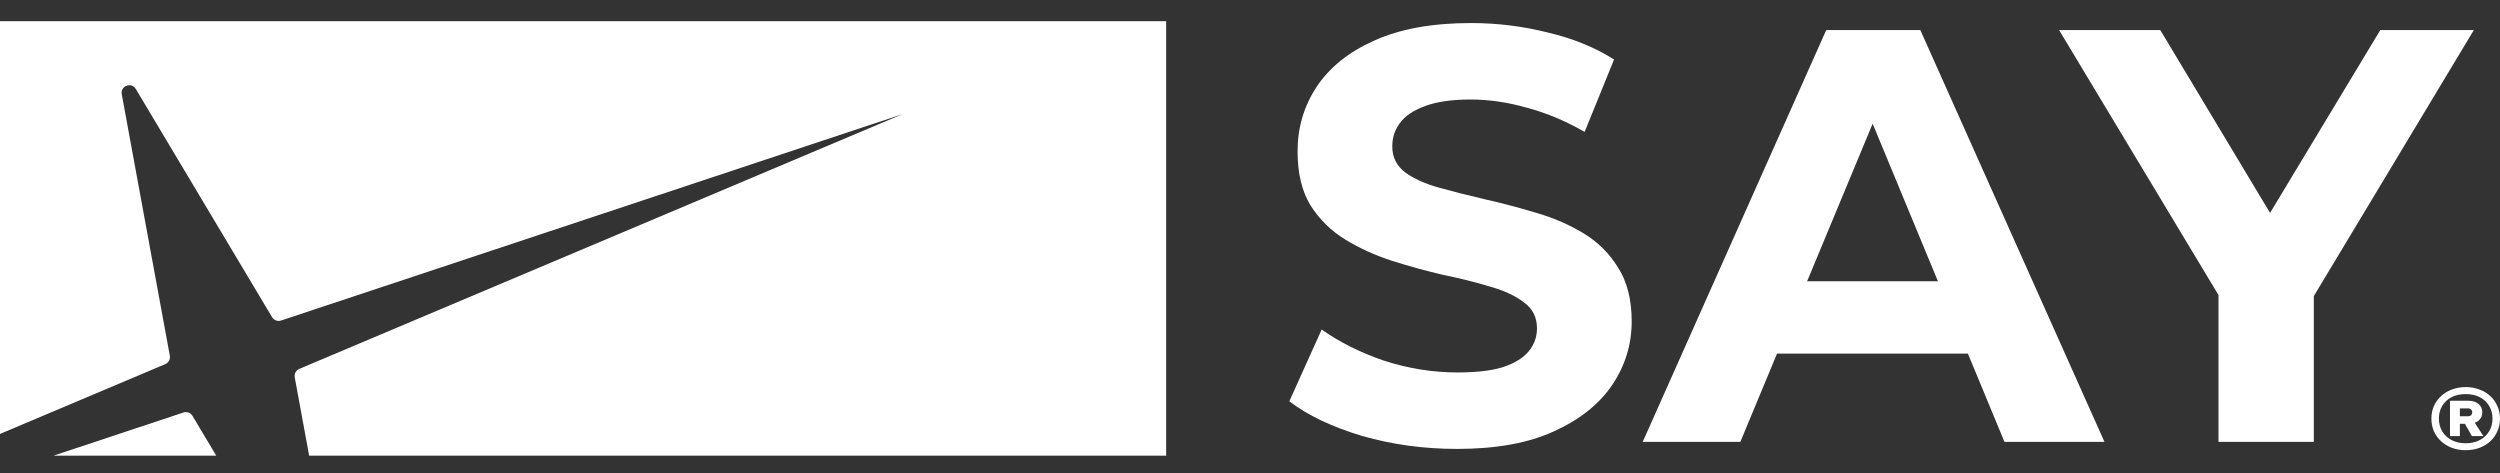
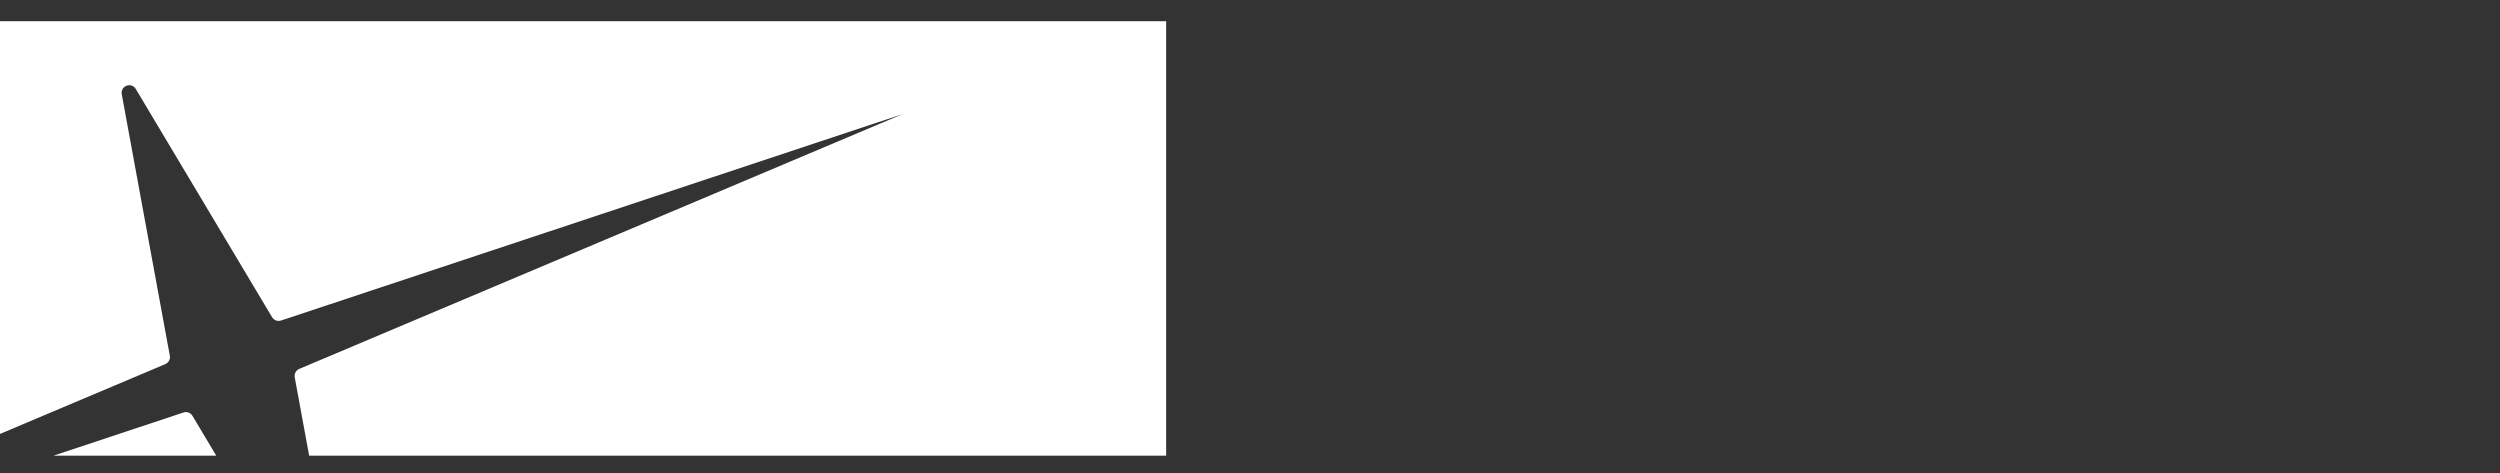
<svg xmlns="http://www.w3.org/2000/svg" width="111" height="21" viewBox="0 0 111 21" fill="none">
  <rect x="0" y="0" width="111" height="21" fill="#333333" stroke="none" />
  <path fill-rule="evenodd" clip-rule="evenodd" d="M51.777 0.942H0V19.266L7.339 16.167C7.485 16.105 7.569 15.95 7.54 15.794L5.406 4.185C5.338 3.814 5.836 3.626 6.029 3.95L12.081 14.084C12.163 14.22 12.328 14.281 12.479 14.231L40.084 5.063L13.287 16.379C13.141 16.441 13.057 16.596 13.086 16.752L13.726 20.232H51.777V0.942ZM9.602 20.232L8.545 18.462C8.464 18.326 8.299 18.264 8.148 18.314L2.375 20.232H9.602Z" fill="white" />
-   <path d="M64.69 19.932C63.227 19.932 61.826 19.741 60.485 19.358C59.144 18.957 58.065 18.444 57.246 17.817L58.683 14.63C59.467 15.188 60.389 15.649 61.452 16.015C62.531 16.363 63.619 16.537 64.716 16.537C65.552 16.537 66.222 16.459 66.727 16.302C67.25 16.128 67.633 15.893 67.876 15.597C68.12 15.301 68.242 14.961 68.242 14.578C68.242 14.091 68.051 13.708 67.668 13.429C67.284 13.133 66.78 12.898 66.153 12.724C65.526 12.532 64.829 12.358 64.063 12.201C63.315 12.027 62.557 11.818 61.791 11.575C61.042 11.331 60.355 11.018 59.728 10.634C59.101 10.251 58.587 9.746 58.187 9.12C57.804 8.493 57.612 7.692 57.612 6.717C57.612 5.672 57.891 4.723 58.448 3.87C59.023 2.999 59.876 2.311 61.008 1.806C62.157 1.284 63.593 1.023 65.317 1.023C66.466 1.023 67.598 1.162 68.712 1.441C69.827 1.702 70.811 2.102 71.664 2.642L70.358 5.855C69.504 5.367 68.651 5.01 67.798 4.784C66.945 4.54 66.109 4.418 65.291 4.418C64.472 4.418 63.802 4.514 63.28 4.706C62.757 4.897 62.383 5.15 62.157 5.463C61.93 5.759 61.817 6.107 61.817 6.508C61.817 6.978 62.009 7.361 62.392 7.657C62.775 7.936 63.28 8.162 63.907 8.336C64.533 8.51 65.221 8.684 65.97 8.858C66.736 9.032 67.493 9.233 68.242 9.459C69.008 9.685 69.705 9.99 70.332 10.373C70.959 10.756 71.463 11.261 71.847 11.888C72.247 12.515 72.447 13.307 72.447 14.265C72.447 15.292 72.16 16.232 71.585 17.086C71.011 17.939 70.149 18.627 69 19.149C67.868 19.671 66.431 19.932 64.69 19.932ZM72.936 19.619L81.084 1.336H85.263L93.438 19.619H88.998L82.312 3.478H83.983L77.271 19.619H72.936ZM77.01 15.701L78.133 12.489H87.535L88.685 15.701H77.01ZM98.502 19.619V12.149L99.469 14.709L91.424 1.336H95.917L102.08 11.601H99.495L105.685 1.336H109.838L101.793 14.709L102.733 12.149V19.619H98.502Z" fill="white" />
-   <path d="M109.477 19.988C109.258 19.988 109.055 19.954 108.869 19.886C108.682 19.814 108.521 19.717 108.385 19.593C108.249 19.465 108.142 19.317 108.065 19.148C107.991 18.977 107.954 18.789 107.954 18.585C107.954 18.383 107.991 18.198 108.065 18.03C108.142 17.858 108.249 17.71 108.385 17.586C108.521 17.458 108.682 17.361 108.869 17.293C109.055 17.222 109.258 17.186 109.477 17.186C109.696 17.186 109.899 17.222 110.085 17.293C110.272 17.361 110.433 17.458 110.569 17.586C110.705 17.71 110.81 17.858 110.884 18.03C110.961 18.198 111 18.383 111 18.585C111 18.789 110.961 18.977 110.884 19.148C110.81 19.317 110.705 19.465 110.569 19.593C110.433 19.717 110.272 19.814 110.085 19.886C109.899 19.954 109.696 19.988 109.477 19.988ZM109.477 19.681C109.717 19.681 109.925 19.634 110.103 19.539C110.281 19.445 110.418 19.316 110.516 19.153C110.617 18.987 110.667 18.798 110.667 18.585C110.667 18.375 110.617 18.186 110.516 18.021C110.418 17.855 110.281 17.726 110.103 17.634C109.925 17.543 109.717 17.497 109.477 17.497C109.24 17.497 109.032 17.543 108.851 17.634C108.673 17.726 108.534 17.855 108.434 18.021C108.336 18.186 108.287 18.375 108.287 18.585C108.287 18.798 108.336 18.987 108.434 19.153C108.534 19.316 108.673 19.445 108.851 19.539C109.032 19.634 109.24 19.681 109.477 19.681ZM108.78 17.794H109.219V19.362H108.78V17.794ZM109.61 18.816H109.108V18.483H109.575C109.634 18.483 109.68 18.468 109.712 18.438C109.748 18.405 109.766 18.361 109.766 18.305C109.766 18.252 109.748 18.21 109.712 18.181C109.68 18.148 109.634 18.132 109.575 18.132H109.108V17.794H109.61C109.791 17.794 109.936 17.842 110.045 17.936C110.158 18.031 110.214 18.154 110.214 18.305C110.214 18.459 110.158 18.583 110.045 18.678C109.936 18.77 109.791 18.816 109.61 18.816ZM109.335 18.629H109.788L110.263 19.362H109.752L109.335 18.629Z" fill="white" />
</svg>